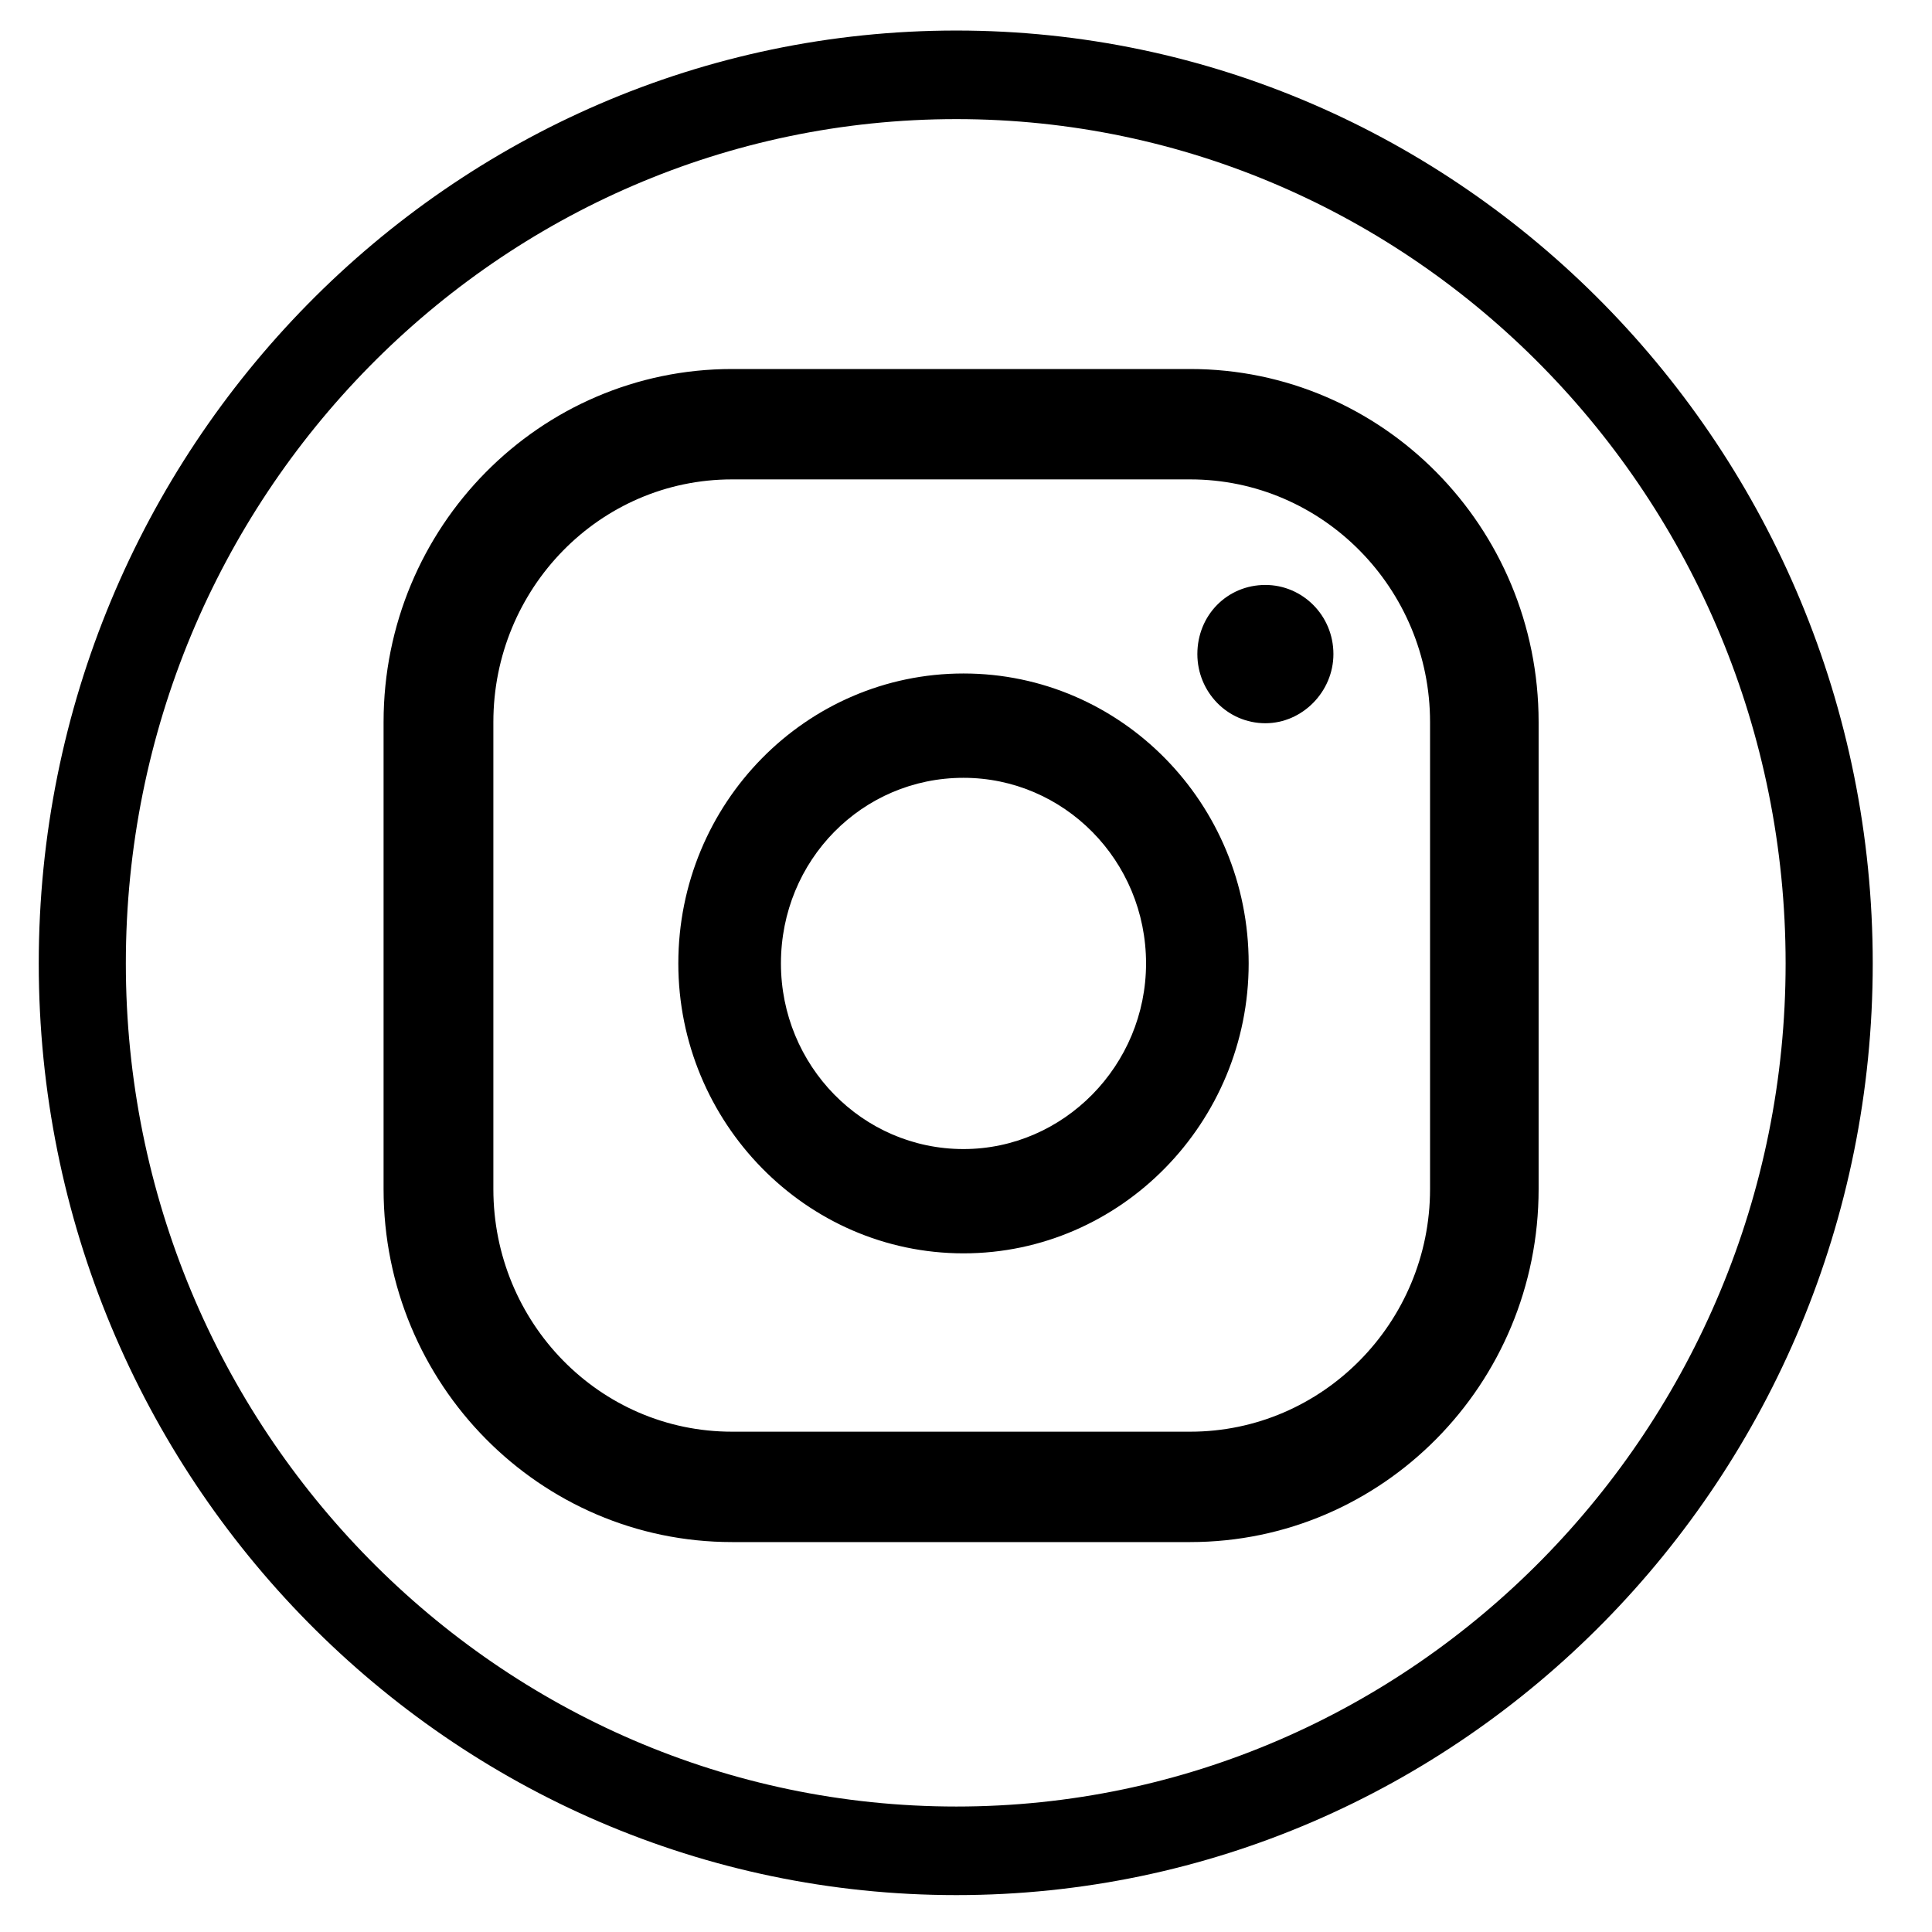
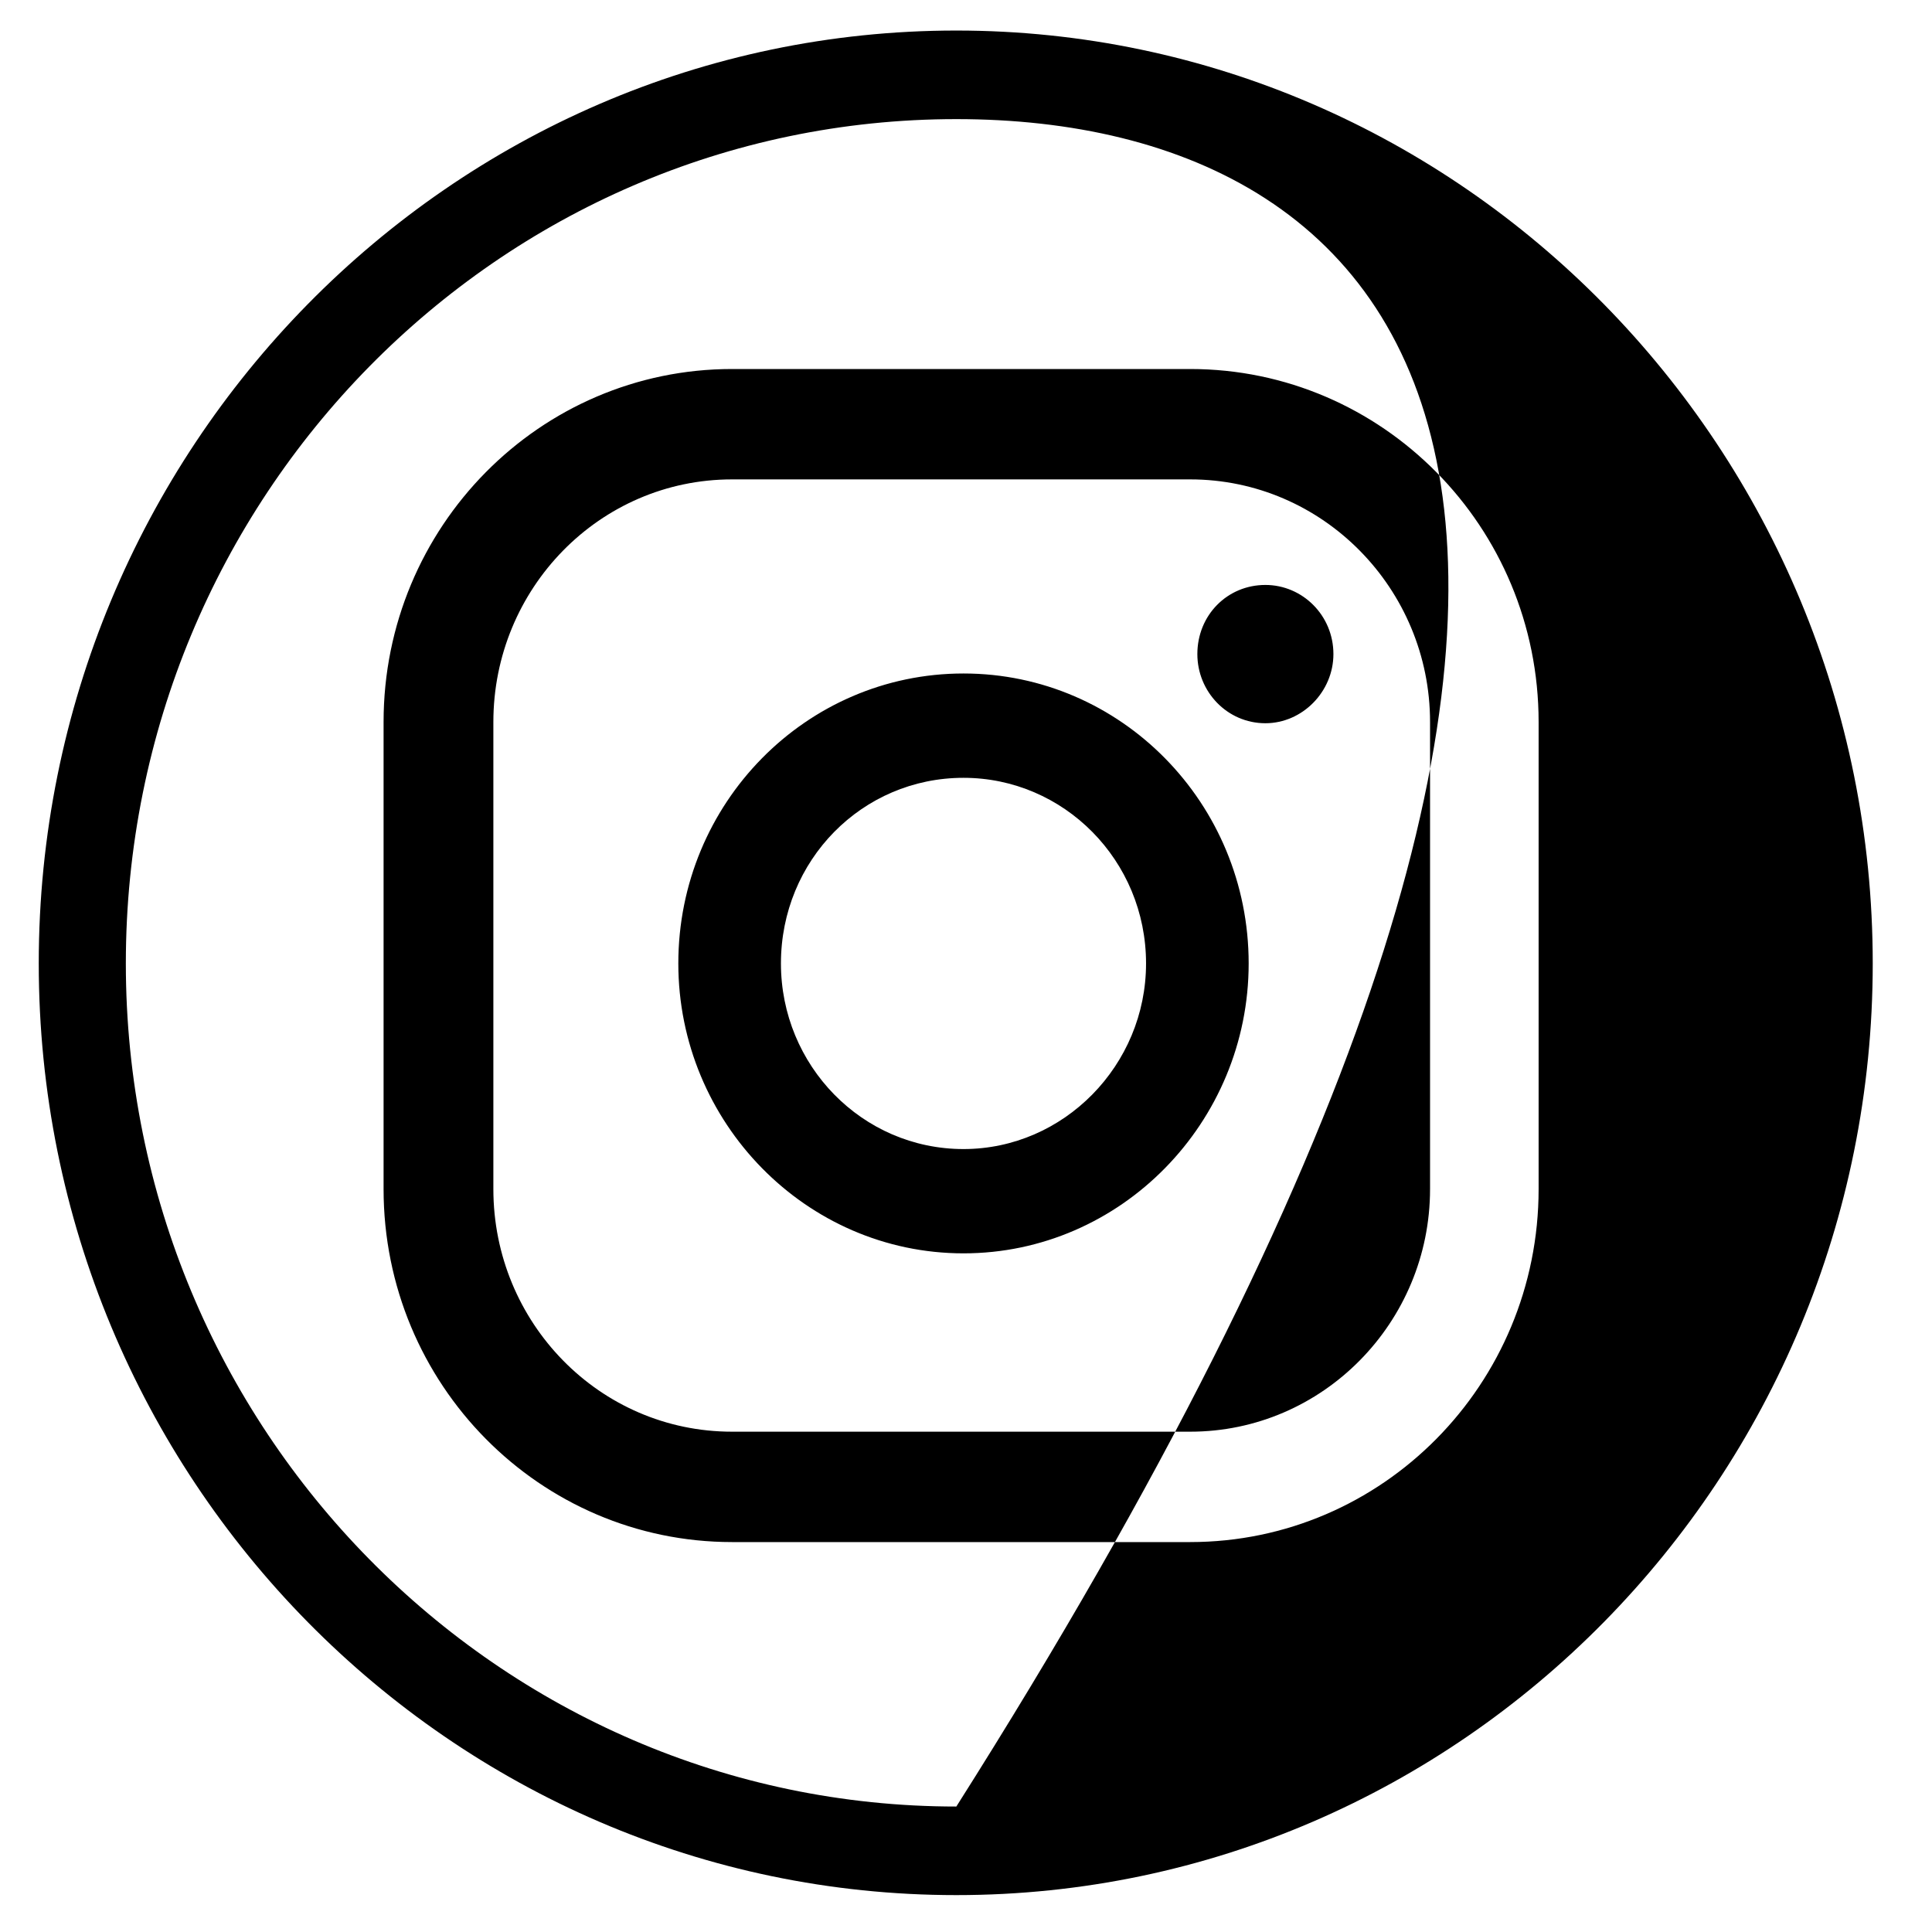
<svg xmlns="http://www.w3.org/2000/svg" width="35" height="35" viewBox="0 0 50 52">
-   <path d="M37.49 32.004C37.49 35.596 34.599 38.534 31.035 38.534H18.702C15.137 38.534 12.279 35.596 12.279 32.004V19.433C12.279 15.842 15.137 12.903 18.702 12.903H31.035C34.599 12.903 37.49 15.842 37.49 19.433V32.004ZM40.412 19.433C40.412 14.177 36.205 9.932 31.035 9.932H18.702C13.532 9.932 9.324 14.177 9.324 19.433V32.004C9.324 37.261 13.532 41.505 18.702 41.505H31.035C36.205 41.505 40.412 37.261 40.412 32.004V19.433ZM24.933 30.927C22.203 30.927 20.019 28.674 20.019 25.931C20.019 23.155 22.203 20.935 24.933 20.935C27.63 20.935 29.846 23.155 29.846 25.931C29.846 28.674 27.63 30.927 24.933 30.927ZM24.933 18.127C20.693 18.127 17.257 21.621 17.257 25.931C17.257 30.208 20.693 33.734 24.933 33.734C29.172 33.734 32.608 30.208 32.608 25.931C32.608 21.621 29.172 18.127 24.933 18.127ZM33.058 15.744C32.03 15.744 31.227 16.56 31.227 17.605C31.227 18.617 32.03 19.466 33.058 19.466C34.053 19.466 34.889 18.617 34.889 17.605C34.889 16.56 34.053 15.744 33.058 15.744ZM24.74 3.206C12.408 3.206 2.387 13.393 2.387 25.931C2.387 38.436 12.408 48.623 24.74 48.623C37.04 48.623 47.06 38.436 47.06 25.931C47.06 13.393 37.04 3.206 24.74 3.206ZM24.74 51.007C11.123 51.007 0.043 39.775 0.043 25.931C0.043 12.087 11.123 0.822 24.74 0.822C38.325 0.822 49.405 12.087 49.405 25.931C49.405 39.775 38.325 51.007 24.74 51.007Z" />
+   <path d="M37.49 32.004C37.49 35.596 34.599 38.534 31.035 38.534H18.702C15.137 38.534 12.279 35.596 12.279 32.004V19.433C12.279 15.842 15.137 12.903 18.702 12.903H31.035C34.599 12.903 37.49 15.842 37.49 19.433V32.004ZM40.412 19.433C40.412 14.177 36.205 9.932 31.035 9.932H18.702C13.532 9.932 9.324 14.177 9.324 19.433V32.004C9.324 37.261 13.532 41.505 18.702 41.505H31.035C36.205 41.505 40.412 37.261 40.412 32.004V19.433ZM24.933 30.927C22.203 30.927 20.019 28.674 20.019 25.931C20.019 23.155 22.203 20.935 24.933 20.935C27.63 20.935 29.846 23.155 29.846 25.931C29.846 28.674 27.63 30.927 24.933 30.927ZM24.933 18.127C20.693 18.127 17.257 21.621 17.257 25.931C17.257 30.208 20.693 33.734 24.933 33.734C29.172 33.734 32.608 30.208 32.608 25.931C32.608 21.621 29.172 18.127 24.933 18.127ZM33.058 15.744C32.03 15.744 31.227 16.56 31.227 17.605C31.227 18.617 32.03 19.466 33.058 19.466C34.053 19.466 34.889 18.617 34.889 17.605C34.889 16.56 34.053 15.744 33.058 15.744ZM24.74 3.206C12.408 3.206 2.387 13.393 2.387 25.931C2.387 38.436 12.408 48.623 24.74 48.623C47.06 13.393 37.04 3.206 24.74 3.206ZM24.74 51.007C11.123 51.007 0.043 39.775 0.043 25.931C0.043 12.087 11.123 0.822 24.74 0.822C38.325 0.822 49.405 12.087 49.405 25.931C49.405 39.775 38.325 51.007 24.74 51.007Z" />
</svg>